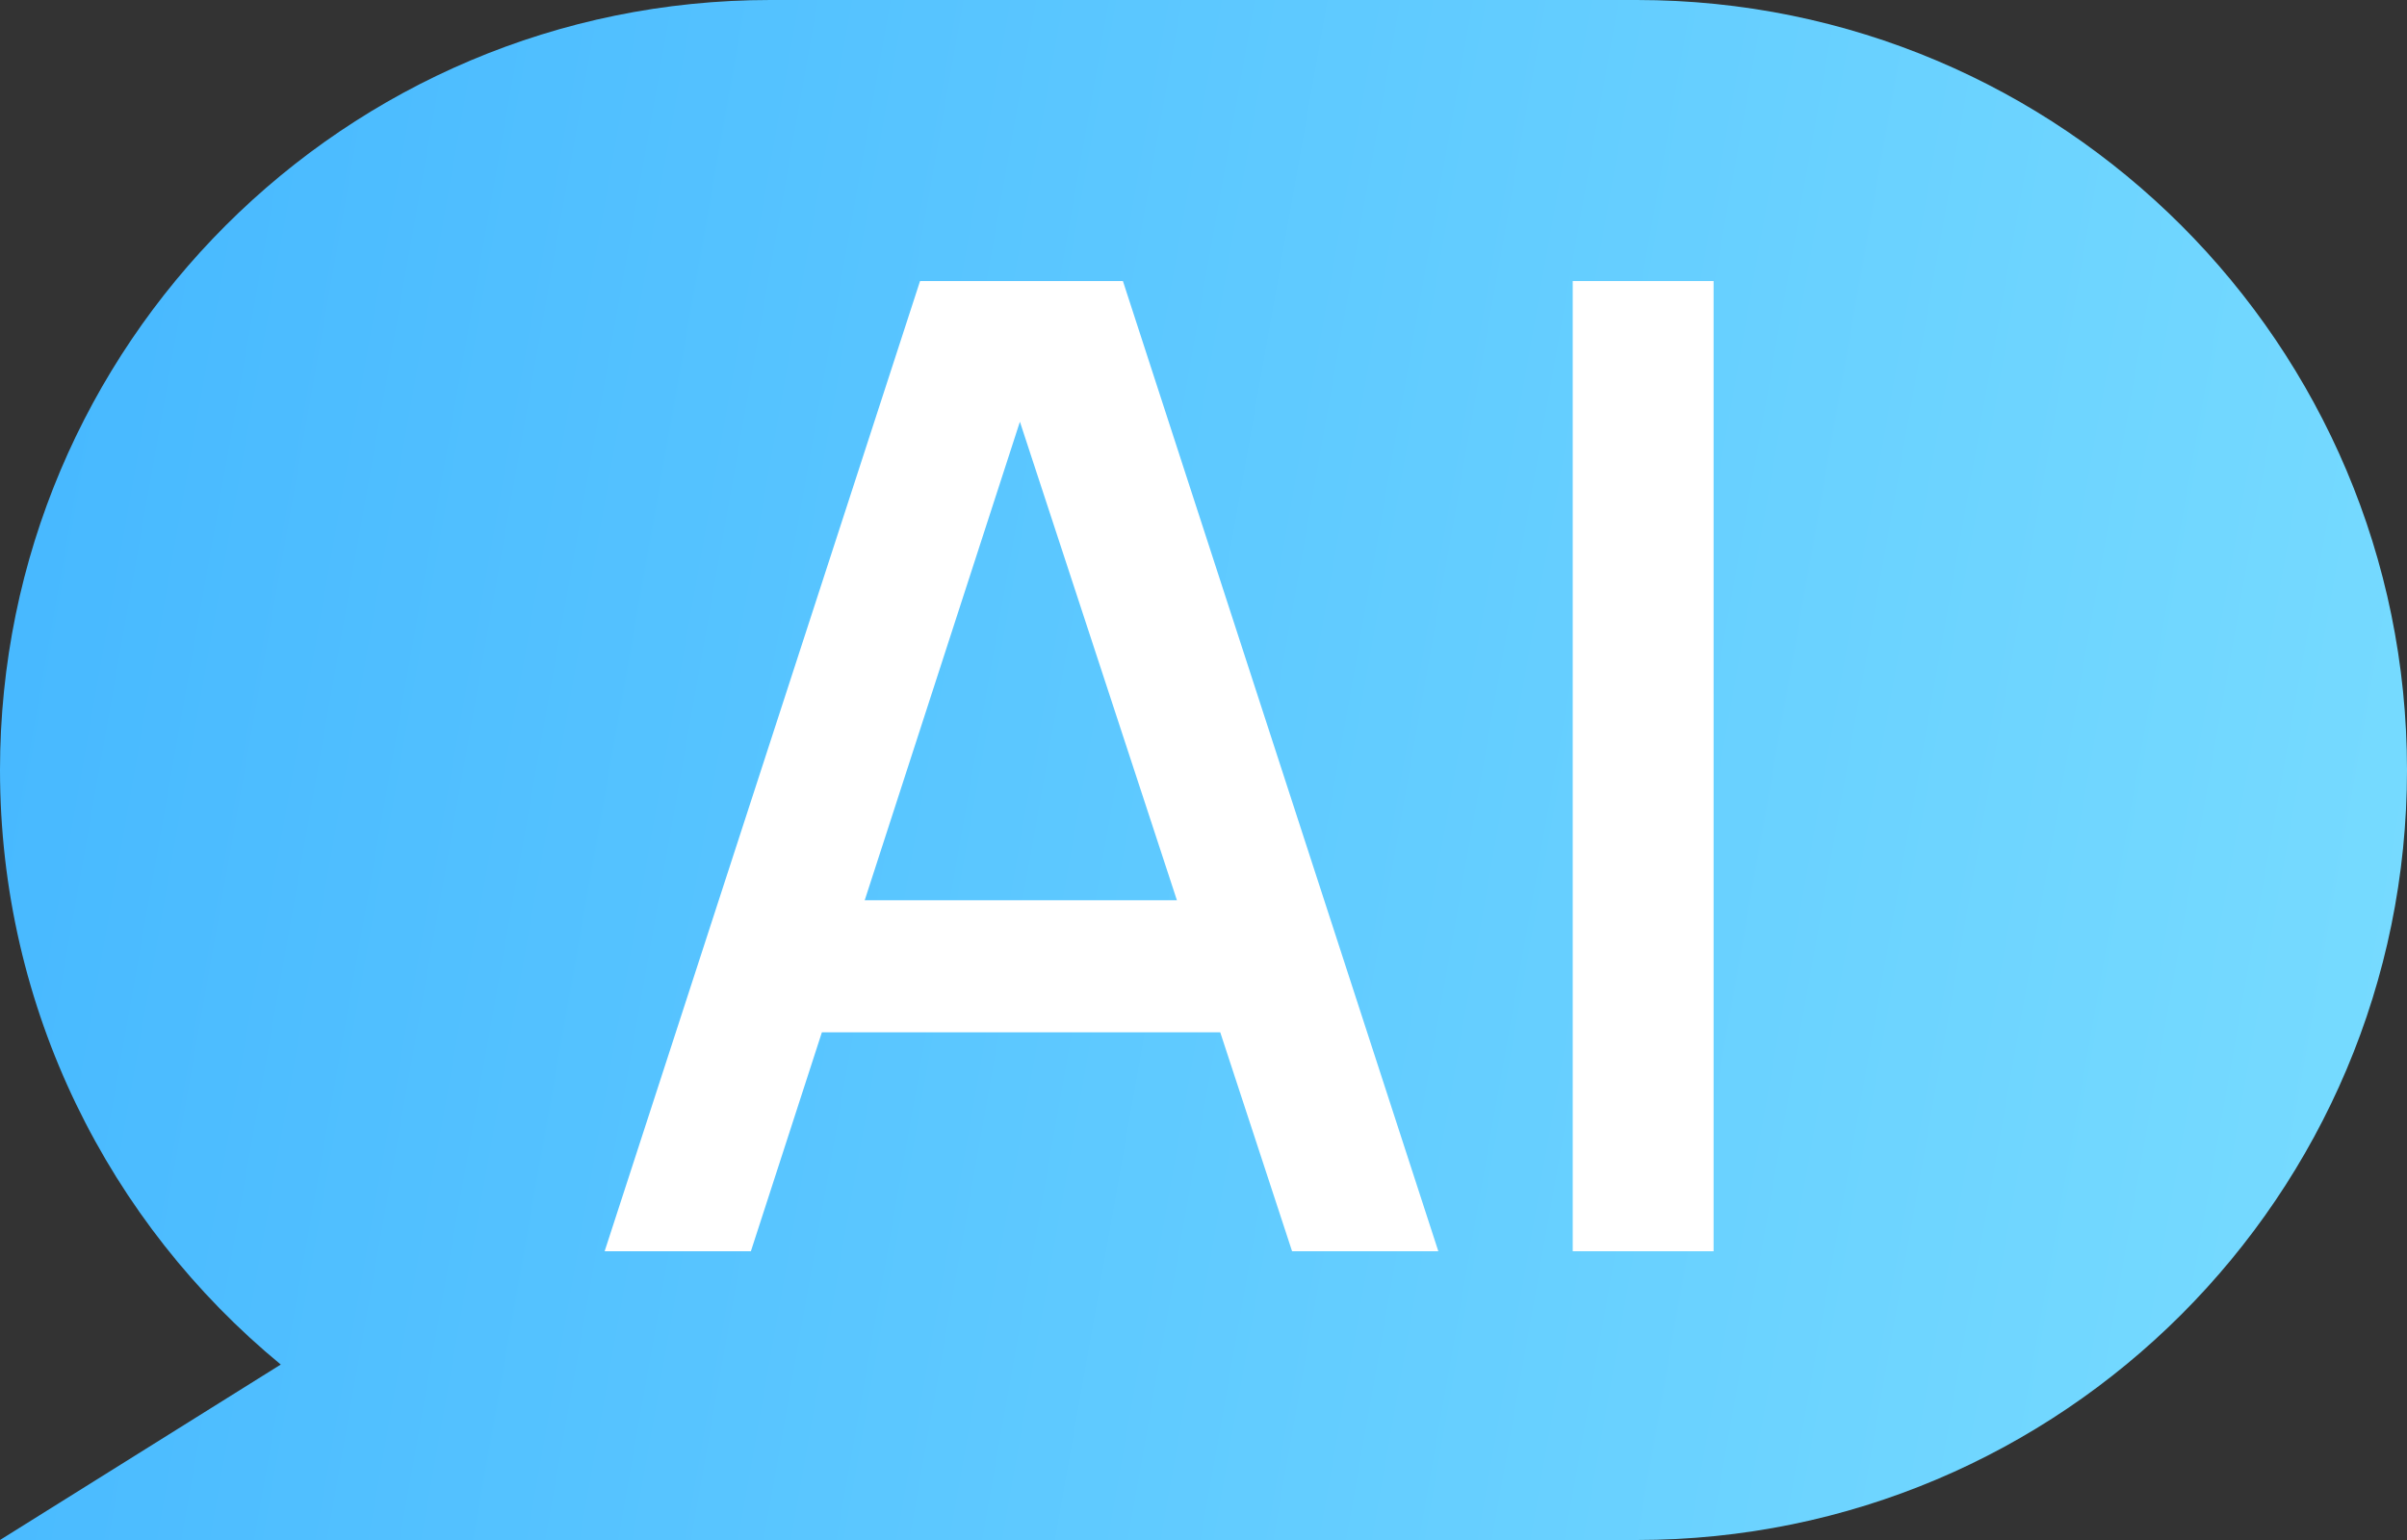
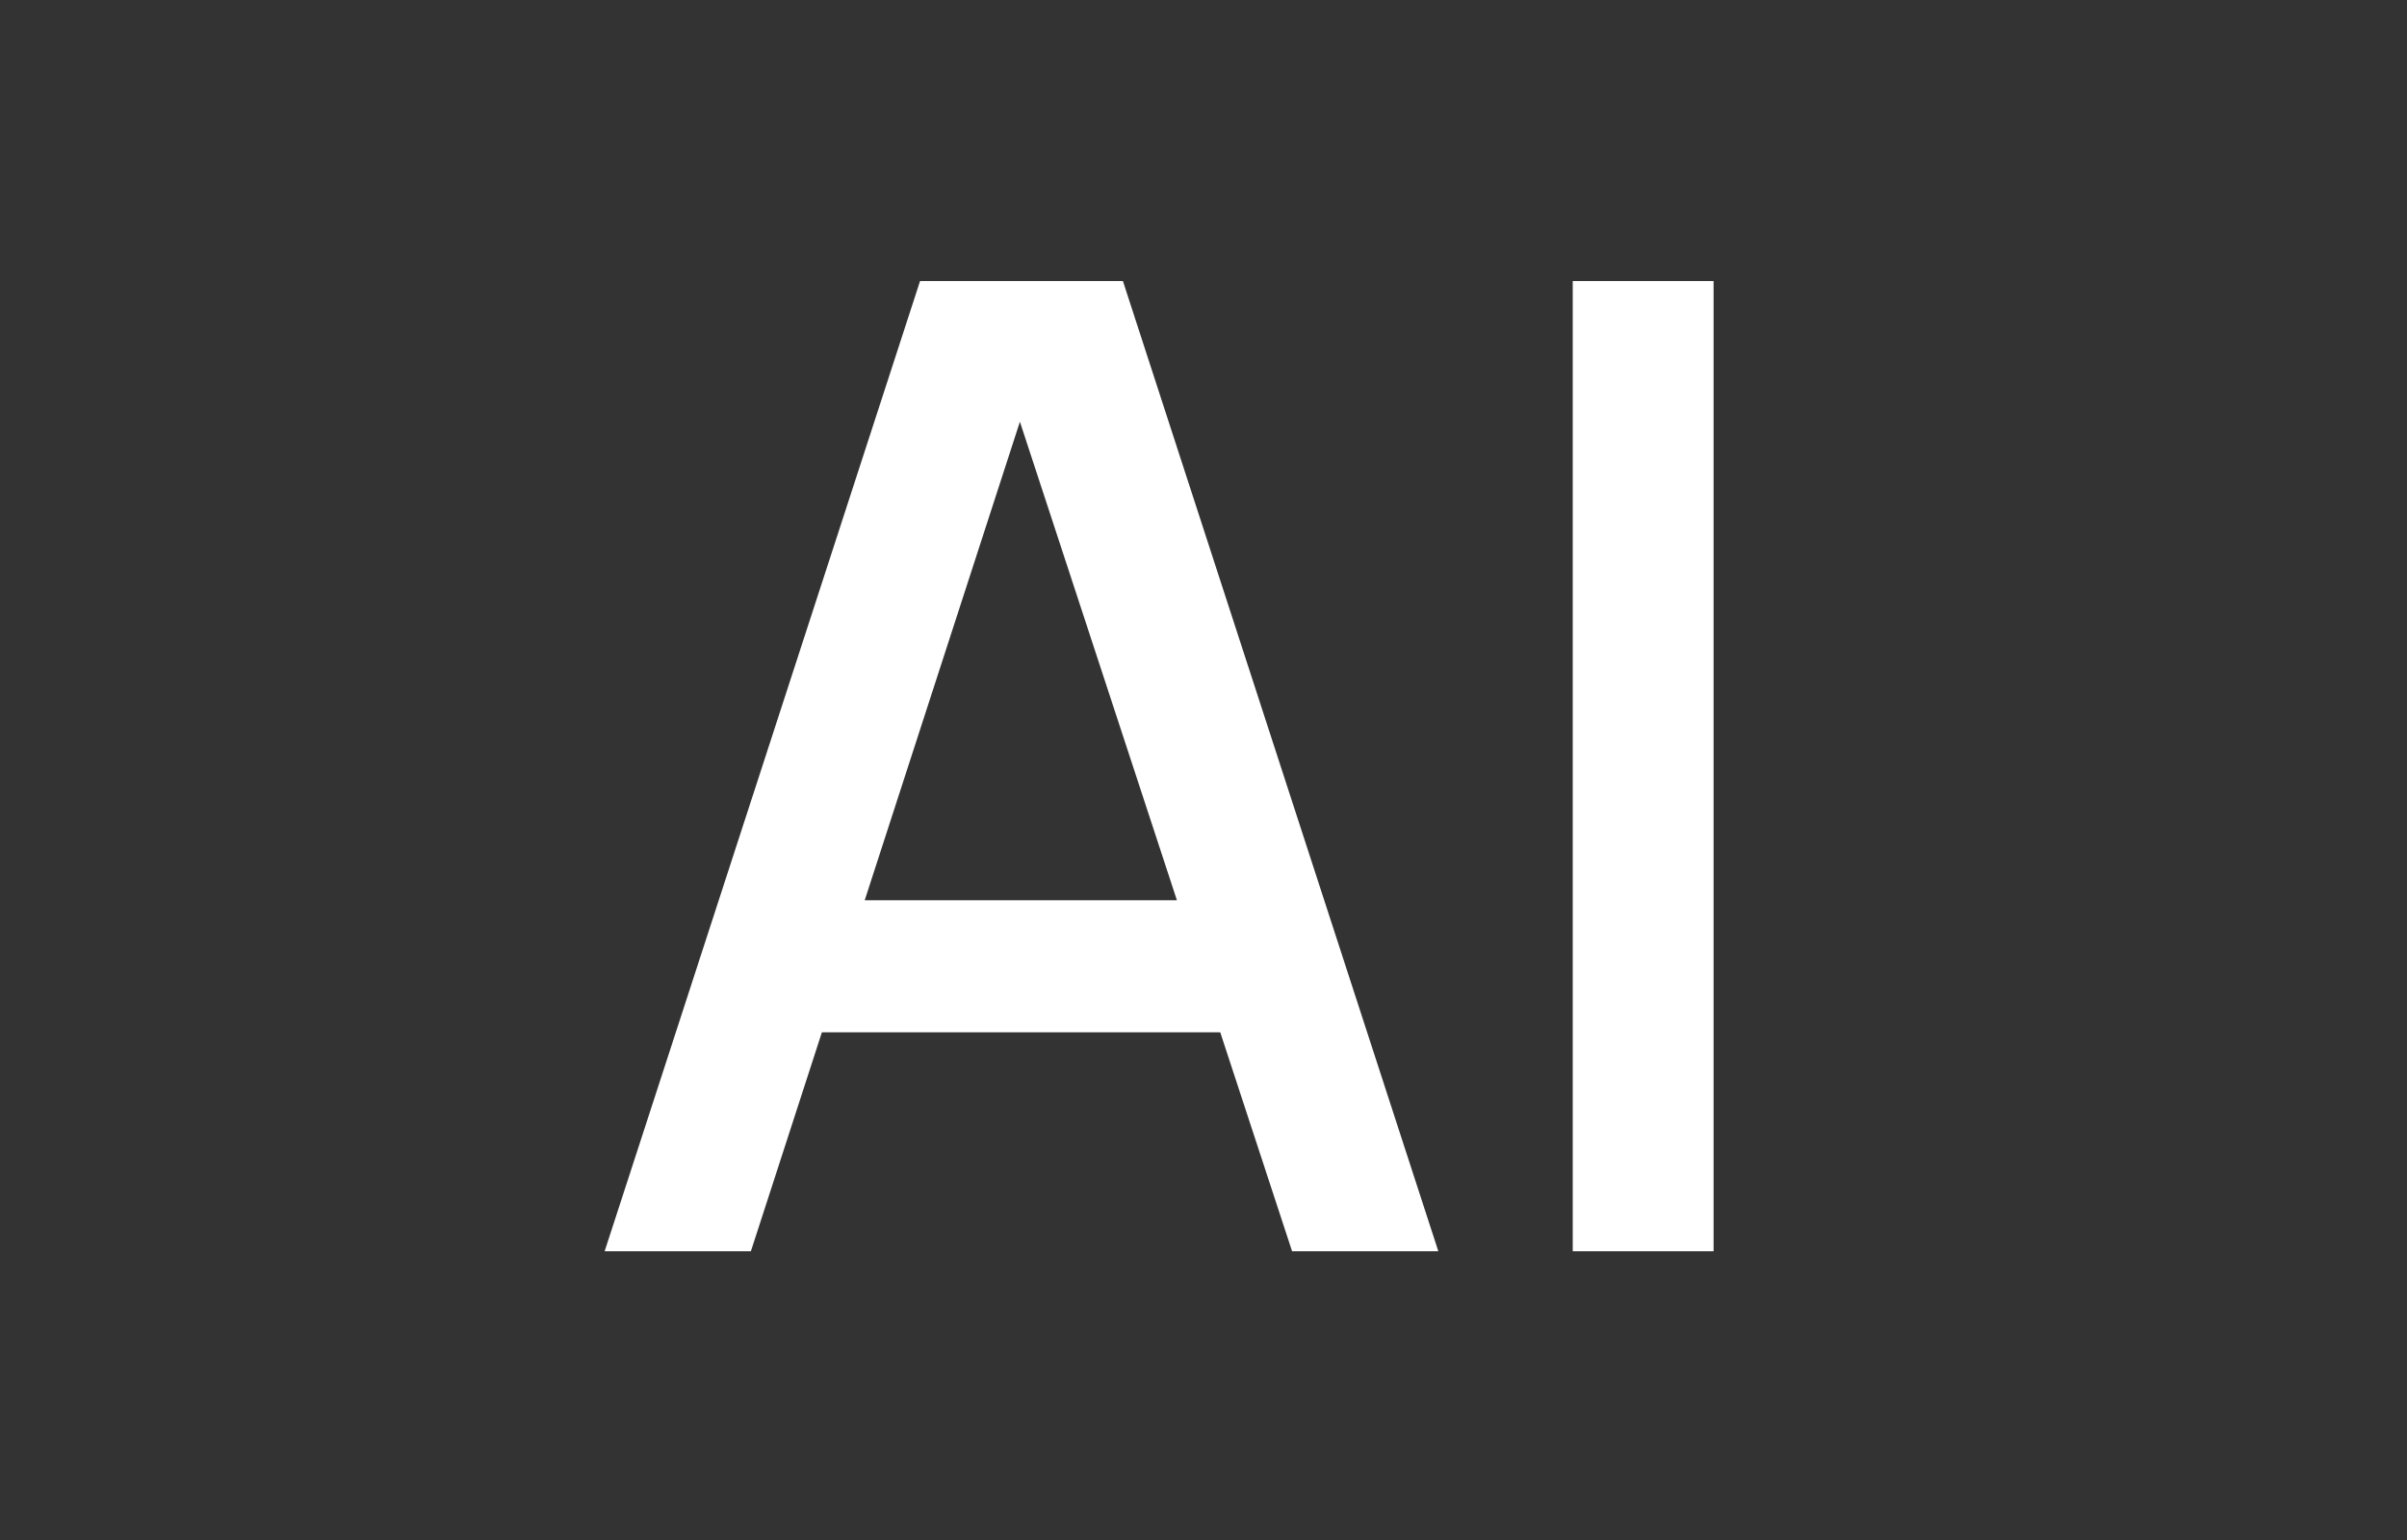
<svg xmlns="http://www.w3.org/2000/svg" width="25" height="16" viewBox="0 0 25 16" fill="none">
  <rect x="0" y="0" width="25" height="16" fill="#333333" stroke="none" />
-   <path d="M17 0C21.418 0 25 3.582 25 8C25 12.418 21.418 16 17 16H0L2.916 14.177C1.135 12.71 0 10.487 0 8C0 3.582 3.582 0 8 0H17Z" fill="url(#paint0_linear_173552_3436)" />
  <path d="M6.28 13L9.556 2.92H11.663L14.939 13H13.42L10.403 3.802H10.781L7.799 13H6.28ZM7.981 10.725V9.353H13.245V10.725H7.981ZM16.335 13V2.92H17.798V13H16.335Z" fill="white" />
  <defs>
    <linearGradient id="paint0_linear_173552_3436" x1="-0.249" y1="0.313" x2="26.865" y2="5.112" gradientUnits="userSpaceOnUse">
      <stop stop-color="#45B7FF" />
      <stop offset="1" stop-color="#78DCFF" />
    </linearGradient>
  </defs>
</svg>